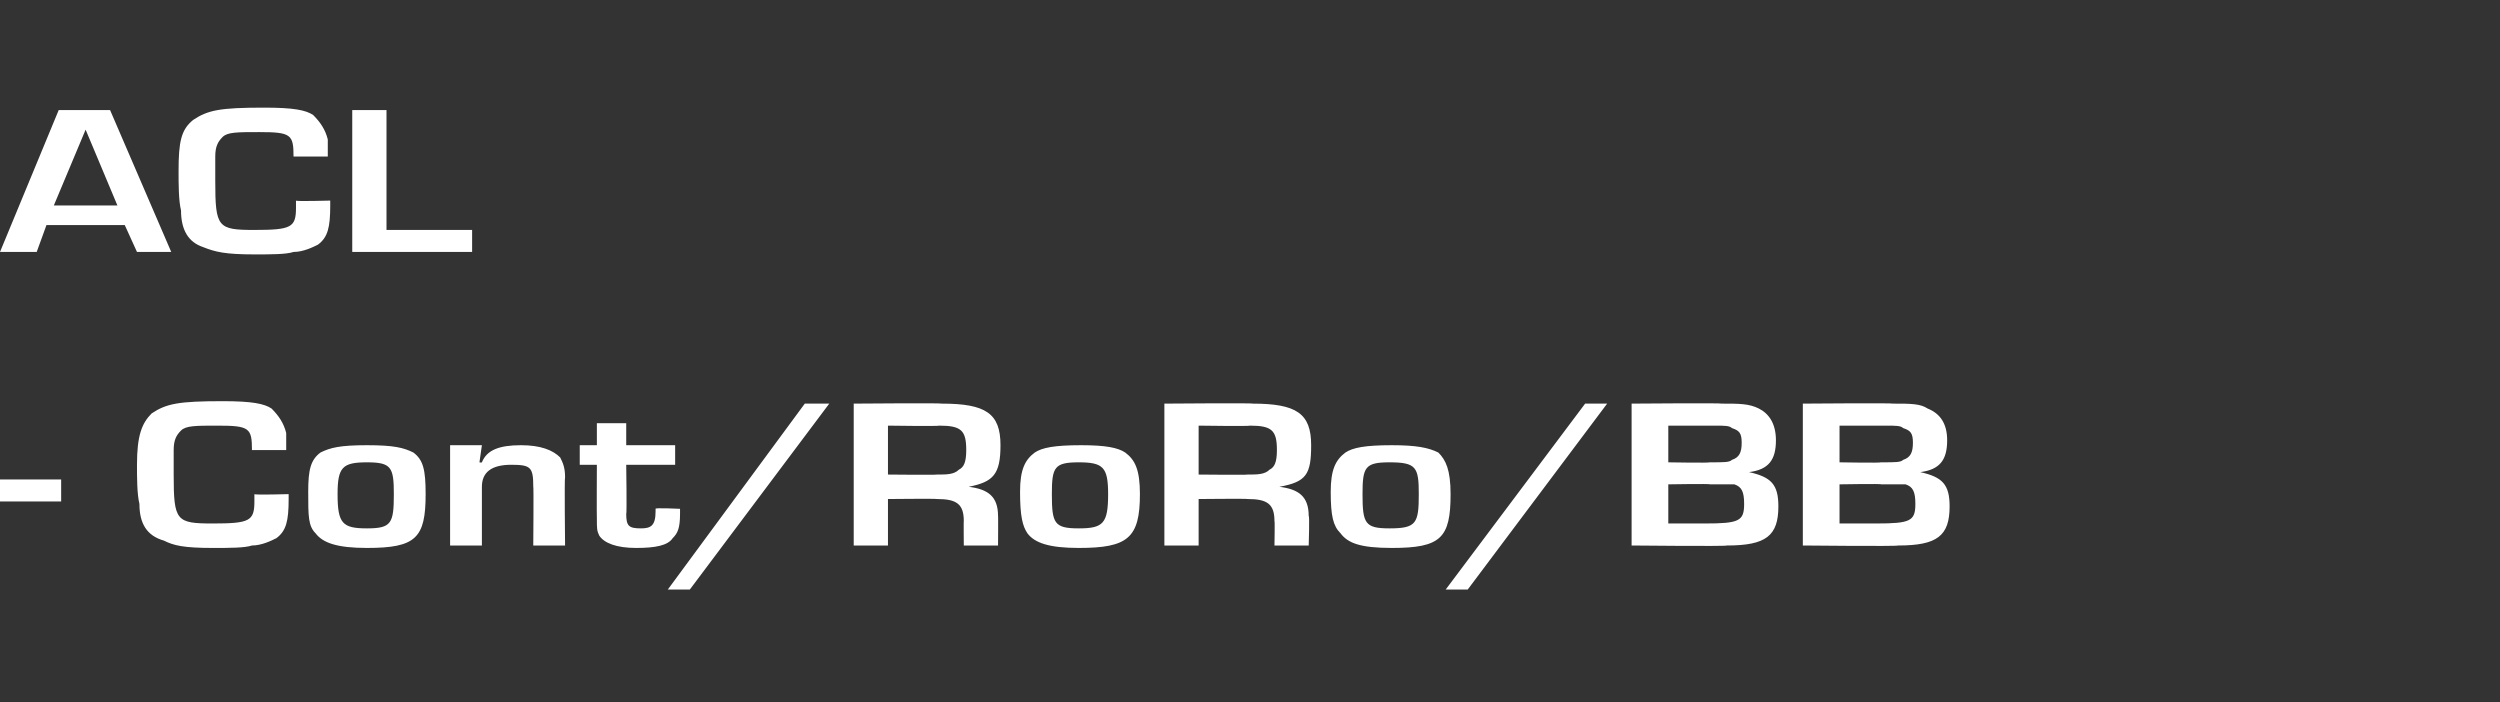
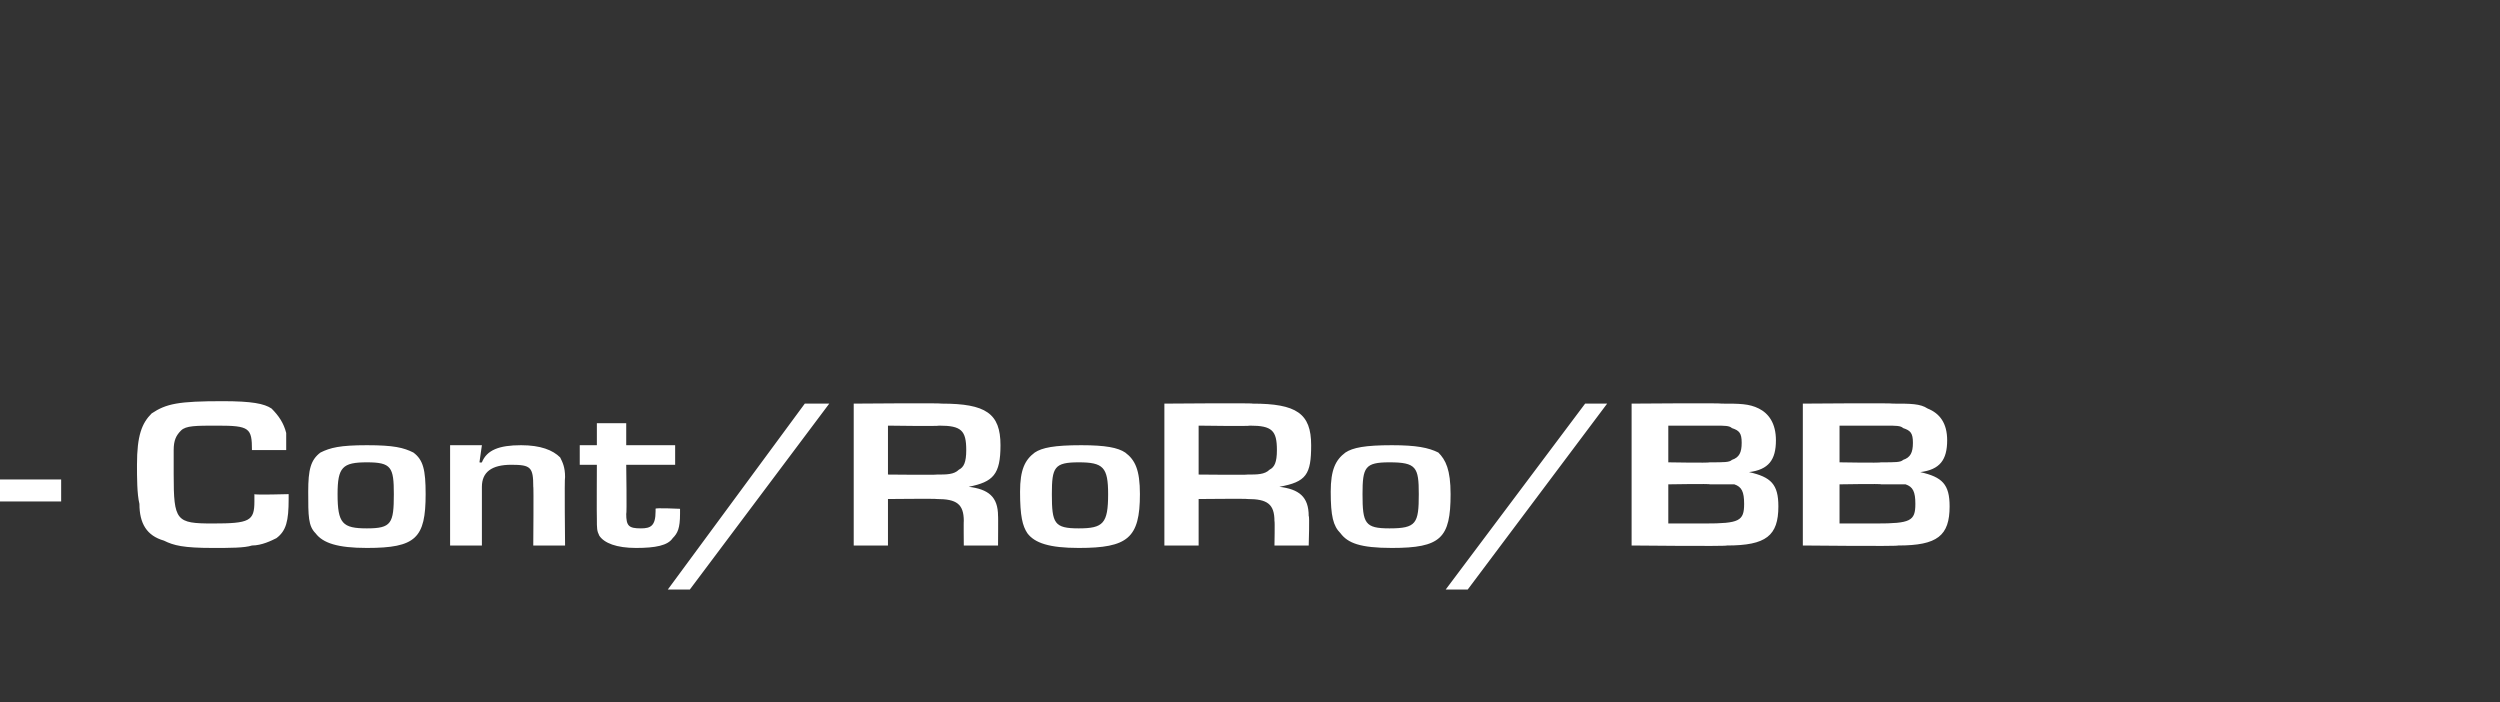
<svg xmlns="http://www.w3.org/2000/svg" version="1.1" width="102.2px" height="28.7px" viewBox="0 -3 102.2 28.7" style="top:-3px">
  <rect x="0" y="-3" width="102.2" height="28.7" fill="#333333" stroke="none" />
  <desc>ACL Cont/RoRo/BB</desc>
  <defs />
  <g id="Polygon11090">
    <path d="M 2.5 16.6 L 2.5 17.5 L 0 17.5 L 0 16.6 L 2.5 16.6 Z M 11.8 17.2 C 11.8 17.2 11.8 17.45 11.8 17.4 C 11.8 18.3 11.7 18.7 11.3 19 C 11.1 19.1 10.7 19.3 10.3 19.3 C 10 19.4 9.4 19.4 8.7 19.4 C 7.5 19.4 7.1 19.3 6.7 19.1 C 6 18.9 5.7 18.4 5.7 17.6 C 5.6 17.2 5.6 16.5 5.6 16 C 5.6 14.8 5.8 14.3 6.2 13.9 C 6.8 13.5 7.3 13.4 9.1 13.4 C 10.3 13.4 10.8 13.5 11.1 13.7 C 11.4 14 11.6 14.3 11.7 14.7 C 11.7 14.8 11.7 15 11.7 15.4 C 11.7 15.4 10.3 15.4 10.3 15.4 C 10.3 14.5 10.2 14.4 8.9 14.4 C 8 14.4 7.6 14.4 7.4 14.6 C 7.2 14.8 7.1 15 7.1 15.4 C 7.1 15.6 7.1 15.6 7.1 16.4 C 7.1 18.3 7.2 18.4 8.7 18.4 C 10.2 18.4 10.4 18.3 10.4 17.5 C 10.4 17.4 10.4 17.4 10.4 17.2 C 10.41 17.24 11.8 17.2 11.8 17.2 Z M 16.9 15.5 C 17.3 15.8 17.4 16.2 17.4 17.2 C 17.4 19 17 19.4 15 19.4 C 13.8 19.4 13.2 19.2 12.9 18.8 C 12.6 18.5 12.6 18.1 12.6 17.1 C 12.6 16.2 12.7 15.8 13.1 15.5 C 13.5 15.3 13.9 15.2 15 15.2 C 16.1 15.2 16.5 15.3 16.9 15.5 Z M 13.8 17.2 C 13.8 18.4 14 18.6 15 18.6 C 16 18.6 16.1 18.4 16.1 17.2 C 16.1 16.1 16 15.9 15 15.9 C 14 15.9 13.8 16.1 13.8 17.2 Z M 19.7 15.2 L 19.6 15.9 C 19.6 15.9 19.67 15.92 19.7 15.9 C 19.9 15.4 20.4 15.2 21.3 15.2 C 22.1 15.2 22.6 15.4 22.9 15.7 C 23 15.9 23.1 16.1 23.1 16.5 C 23.07 16.54 23.1 19.3 23.1 19.3 L 21.8 19.3 C 21.8 19.3 21.82 16.86 21.8 16.9 C 21.8 16.1 21.7 16 20.9 16 C 20.1 16 19.7 16.3 19.7 16.9 C 19.7 16.9 19.7 19.3 19.7 19.3 L 18.4 19.3 L 18.4 15.2 L 19.7 15.2 Z M 27.6 16 L 25.6 16 C 25.6 16 25.63 18.03 25.6 18 C 25.6 18.5 25.7 18.6 26.2 18.6 C 26.6 18.6 26.8 18.5 26.8 17.9 C 26.8 17.9 26.8 17.8 26.8 17.8 C 26.75 17.75 27.8 17.8 27.8 17.8 C 27.8 17.8 27.8 17.99 27.8 18 C 27.8 18.6 27.7 18.8 27.5 19 C 27.3 19.3 26.8 19.4 26 19.4 C 25.2 19.4 24.7 19.2 24.5 18.9 C 24.4 18.7 24.4 18.6 24.4 18.2 C 24.39 18.18 24.4 16 24.4 16 L 23.7 16 L 23.7 15.2 L 24.4 15.2 L 24.4 14.3 L 25.6 14.3 L 25.6 15.2 L 27.6 15.2 L 27.6 16 Z M 28.2 21.1 L 27.3 21.1 L 32.9 13.5 L 33.9 13.5 L 28.2 21.1 Z M 34.9 13.5 C 34.9 13.5 38.51 13.47 38.5 13.5 C 40.3 13.5 40.9 13.9 40.9 15.2 C 40.9 16.4 40.6 16.7 39.6 16.9 C 39.6 16.9 39.6 16.9 39.6 16.9 C 40.4 17 40.8 17.3 40.8 18.1 C 40.81 18.06 40.8 19.3 40.8 19.3 L 39.4 19.3 C 39.4 19.3 39.39 18.28 39.4 18.3 C 39.4 17.6 39.1 17.4 38.3 17.4 C 38.29 17.38 36.3 17.4 36.3 17.4 L 36.3 19.3 L 34.9 19.3 L 34.9 13.5 Z M 38.3 16.4 C 38.7 16.4 39 16.4 39.2 16.2 C 39.4 16.1 39.5 15.9 39.5 15.4 C 39.5 14.6 39.3 14.4 38.4 14.4 C 38.38 14.43 36.3 14.4 36.3 14.4 L 36.3 16.4 C 36.3 16.4 38.28 16.42 38.3 16.4 Z M 46 15.5 C 46.4 15.8 46.6 16.2 46.6 17.2 C 46.6 19 46.1 19.4 44.1 19.4 C 42.9 19.4 42.3 19.2 42 18.8 C 41.8 18.5 41.7 18.1 41.7 17.1 C 41.7 16.2 41.9 15.8 42.3 15.5 C 42.6 15.3 43.1 15.2 44.2 15.2 C 45.2 15.2 45.7 15.3 46 15.5 Z M 43 17.2 C 43 18.4 43.1 18.6 44.1 18.6 C 45.1 18.6 45.3 18.4 45.3 17.2 C 45.3 16.1 45.1 15.9 44.1 15.9 C 43.1 15.9 43 16.1 43 17.2 Z M 47.6 13.5 C 47.6 13.5 51.24 13.47 51.2 13.5 C 53 13.5 53.6 13.9 53.6 15.2 C 53.6 16.4 53.4 16.7 52.3 16.9 C 52.3 16.9 52.3 16.9 52.3 16.9 C 53.1 17 53.5 17.3 53.5 18.1 C 53.54 18.06 53.5 19.3 53.5 19.3 L 52.1 19.3 C 52.1 19.3 52.12 18.28 52.1 18.3 C 52.1 17.6 51.8 17.4 51 17.4 C 51.02 17.38 49 17.4 49 17.4 L 49 19.3 L 47.6 19.3 L 47.6 13.5 Z M 51 16.4 C 51.4 16.4 51.7 16.4 51.9 16.2 C 52.1 16.1 52.2 15.9 52.2 15.4 C 52.2 14.6 52 14.4 51.1 14.4 C 51.11 14.43 49 14.4 49 14.4 L 49 16.4 C 49 16.4 51.01 16.42 51 16.4 Z M 58.8 15.5 C 59.1 15.8 59.3 16.2 59.3 17.2 C 59.3 19 58.9 19.4 56.9 19.4 C 55.6 19.4 55.1 19.2 54.8 18.8 C 54.5 18.5 54.4 18.1 54.4 17.1 C 54.4 16.2 54.6 15.8 55 15.5 C 55.3 15.3 55.8 15.2 56.9 15.2 C 57.9 15.2 58.4 15.3 58.8 15.5 Z M 55.7 17.2 C 55.7 18.4 55.8 18.6 56.8 18.6 C 57.9 18.6 58 18.4 58 17.2 C 58 16.1 57.9 15.9 56.8 15.9 C 55.8 15.9 55.7 16.1 55.7 17.2 Z M 60 21.1 L 59.1 21.1 L 64.8 13.5 L 65.7 13.5 L 60 21.1 Z M 66.7 13.5 C 66.7 13.5 70.37 13.47 70.4 13.5 C 71.1 13.5 71.5 13.5 71.9 13.7 C 72.3 13.9 72.6 14.3 72.6 15 C 72.6 15.8 72.3 16.2 71.5 16.3 C 71.5 16.3 71.5 16.3 71.5 16.3 C 72.4 16.5 72.7 16.8 72.7 17.7 C 72.7 18.9 72.2 19.3 70.6 19.3 C 70.56 19.34 66.7 19.3 66.7 19.3 L 66.7 13.5 Z M 69.9 15.9 C 70.5 15.9 70.7 15.9 70.8 15.8 C 71.1 15.7 71.2 15.5 71.2 15.1 C 71.2 14.7 71.1 14.6 70.8 14.5 C 70.7 14.4 70.5 14.4 70.1 14.4 C 70.15 14.4 68.2 14.4 68.2 14.4 L 68.2 15.9 C 68.2 15.9 69.86 15.93 69.9 15.9 Z M 69.7 18.4 C 71.1 18.4 71.3 18.3 71.3 17.6 C 71.3 17.1 71.2 16.9 70.9 16.8 C 70.8 16.8 70.6 16.8 69.9 16.8 C 69.94 16.77 68.2 16.8 68.2 16.8 L 68.2 18.4 C 68.2 18.4 69.68 18.4 69.7 18.4 Z M 73.7 13.5 C 73.7 13.5 77.36 13.47 77.4 13.5 C 78.1 13.5 78.5 13.5 78.8 13.7 C 79.3 13.9 79.6 14.3 79.6 15 C 79.6 15.8 79.3 16.2 78.5 16.3 C 78.5 16.3 78.5 16.3 78.5 16.3 C 79.4 16.5 79.7 16.8 79.7 17.7 C 79.7 18.9 79.2 19.3 77.6 19.3 C 77.56 19.34 73.7 19.3 73.7 19.3 L 73.7 13.5 Z M 76.9 15.9 C 77.5 15.9 77.7 15.9 77.8 15.8 C 78.1 15.7 78.2 15.5 78.2 15.1 C 78.2 14.7 78.1 14.6 77.8 14.5 C 77.7 14.4 77.5 14.4 77.1 14.4 C 77.14 14.4 75.2 14.4 75.2 14.4 L 75.2 15.9 C 75.2 15.9 76.86 15.93 76.9 15.9 Z M 76.7 18.4 C 78.1 18.4 78.3 18.3 78.3 17.6 C 78.3 17.1 78.2 16.9 77.9 16.8 C 77.8 16.8 77.6 16.8 76.9 16.8 C 76.93 16.77 75.2 16.8 75.2 16.8 L 75.2 18.4 C 75.2 18.4 76.68 18.4 76.7 18.4 Z " stroke="none" fill="#fff" />
  </g>
  <g id="Polygon11089">
-     <path d="M 1.9 6.2 L 1.5 7.3 L 0 7.3 L 2.4 1.5 L 4.5 1.5 L 7 7.3 L 5.6 7.3 L 5.1 6.2 L 1.9 6.2 Z M 3.5 2.3 L 2.2 5.4 L 4.8 5.4 L 3.5 2.3 Z M 13.5 5.2 C 13.5 5.2 13.5 5.45 13.5 5.4 C 13.5 6.3 13.4 6.7 13 7 C 12.8 7.1 12.4 7.3 12 7.3 C 11.7 7.4 11.1 7.4 10.4 7.4 C 9.2 7.4 8.8 7.3 8.3 7.1 C 7.7 6.9 7.4 6.4 7.4 5.6 C 7.3 5.2 7.3 4.5 7.3 4 C 7.3 2.8 7.4 2.3 7.9 1.9 C 8.5 1.5 9 1.4 10.8 1.4 C 12 1.4 12.5 1.5 12.8 1.7 C 13.1 2 13.3 2.3 13.4 2.7 C 13.4 2.8 13.4 3 13.4 3.4 C 13.4 3.4 12 3.4 12 3.4 C 12 2.5 11.9 2.4 10.6 2.4 C 9.7 2.4 9.3 2.4 9.1 2.6 C 8.9 2.8 8.8 3 8.8 3.4 C 8.8 3.6 8.8 3.6 8.8 4.4 C 8.8 6.3 8.9 6.4 10.4 6.4 C 11.9 6.4 12.1 6.3 12.1 5.5 C 12.1 5.4 12.1 5.4 12.1 5.2 C 12.1 5.24 13.5 5.2 13.5 5.2 Z M 15.8 6.4 L 19.3 6.4 L 19.3 7.3 L 14.4 7.3 L 14.4 1.5 L 15.8 1.5 L 15.8 6.4 Z " stroke="none" fill="#fff" />
-   </g>
+     </g>
</svg>